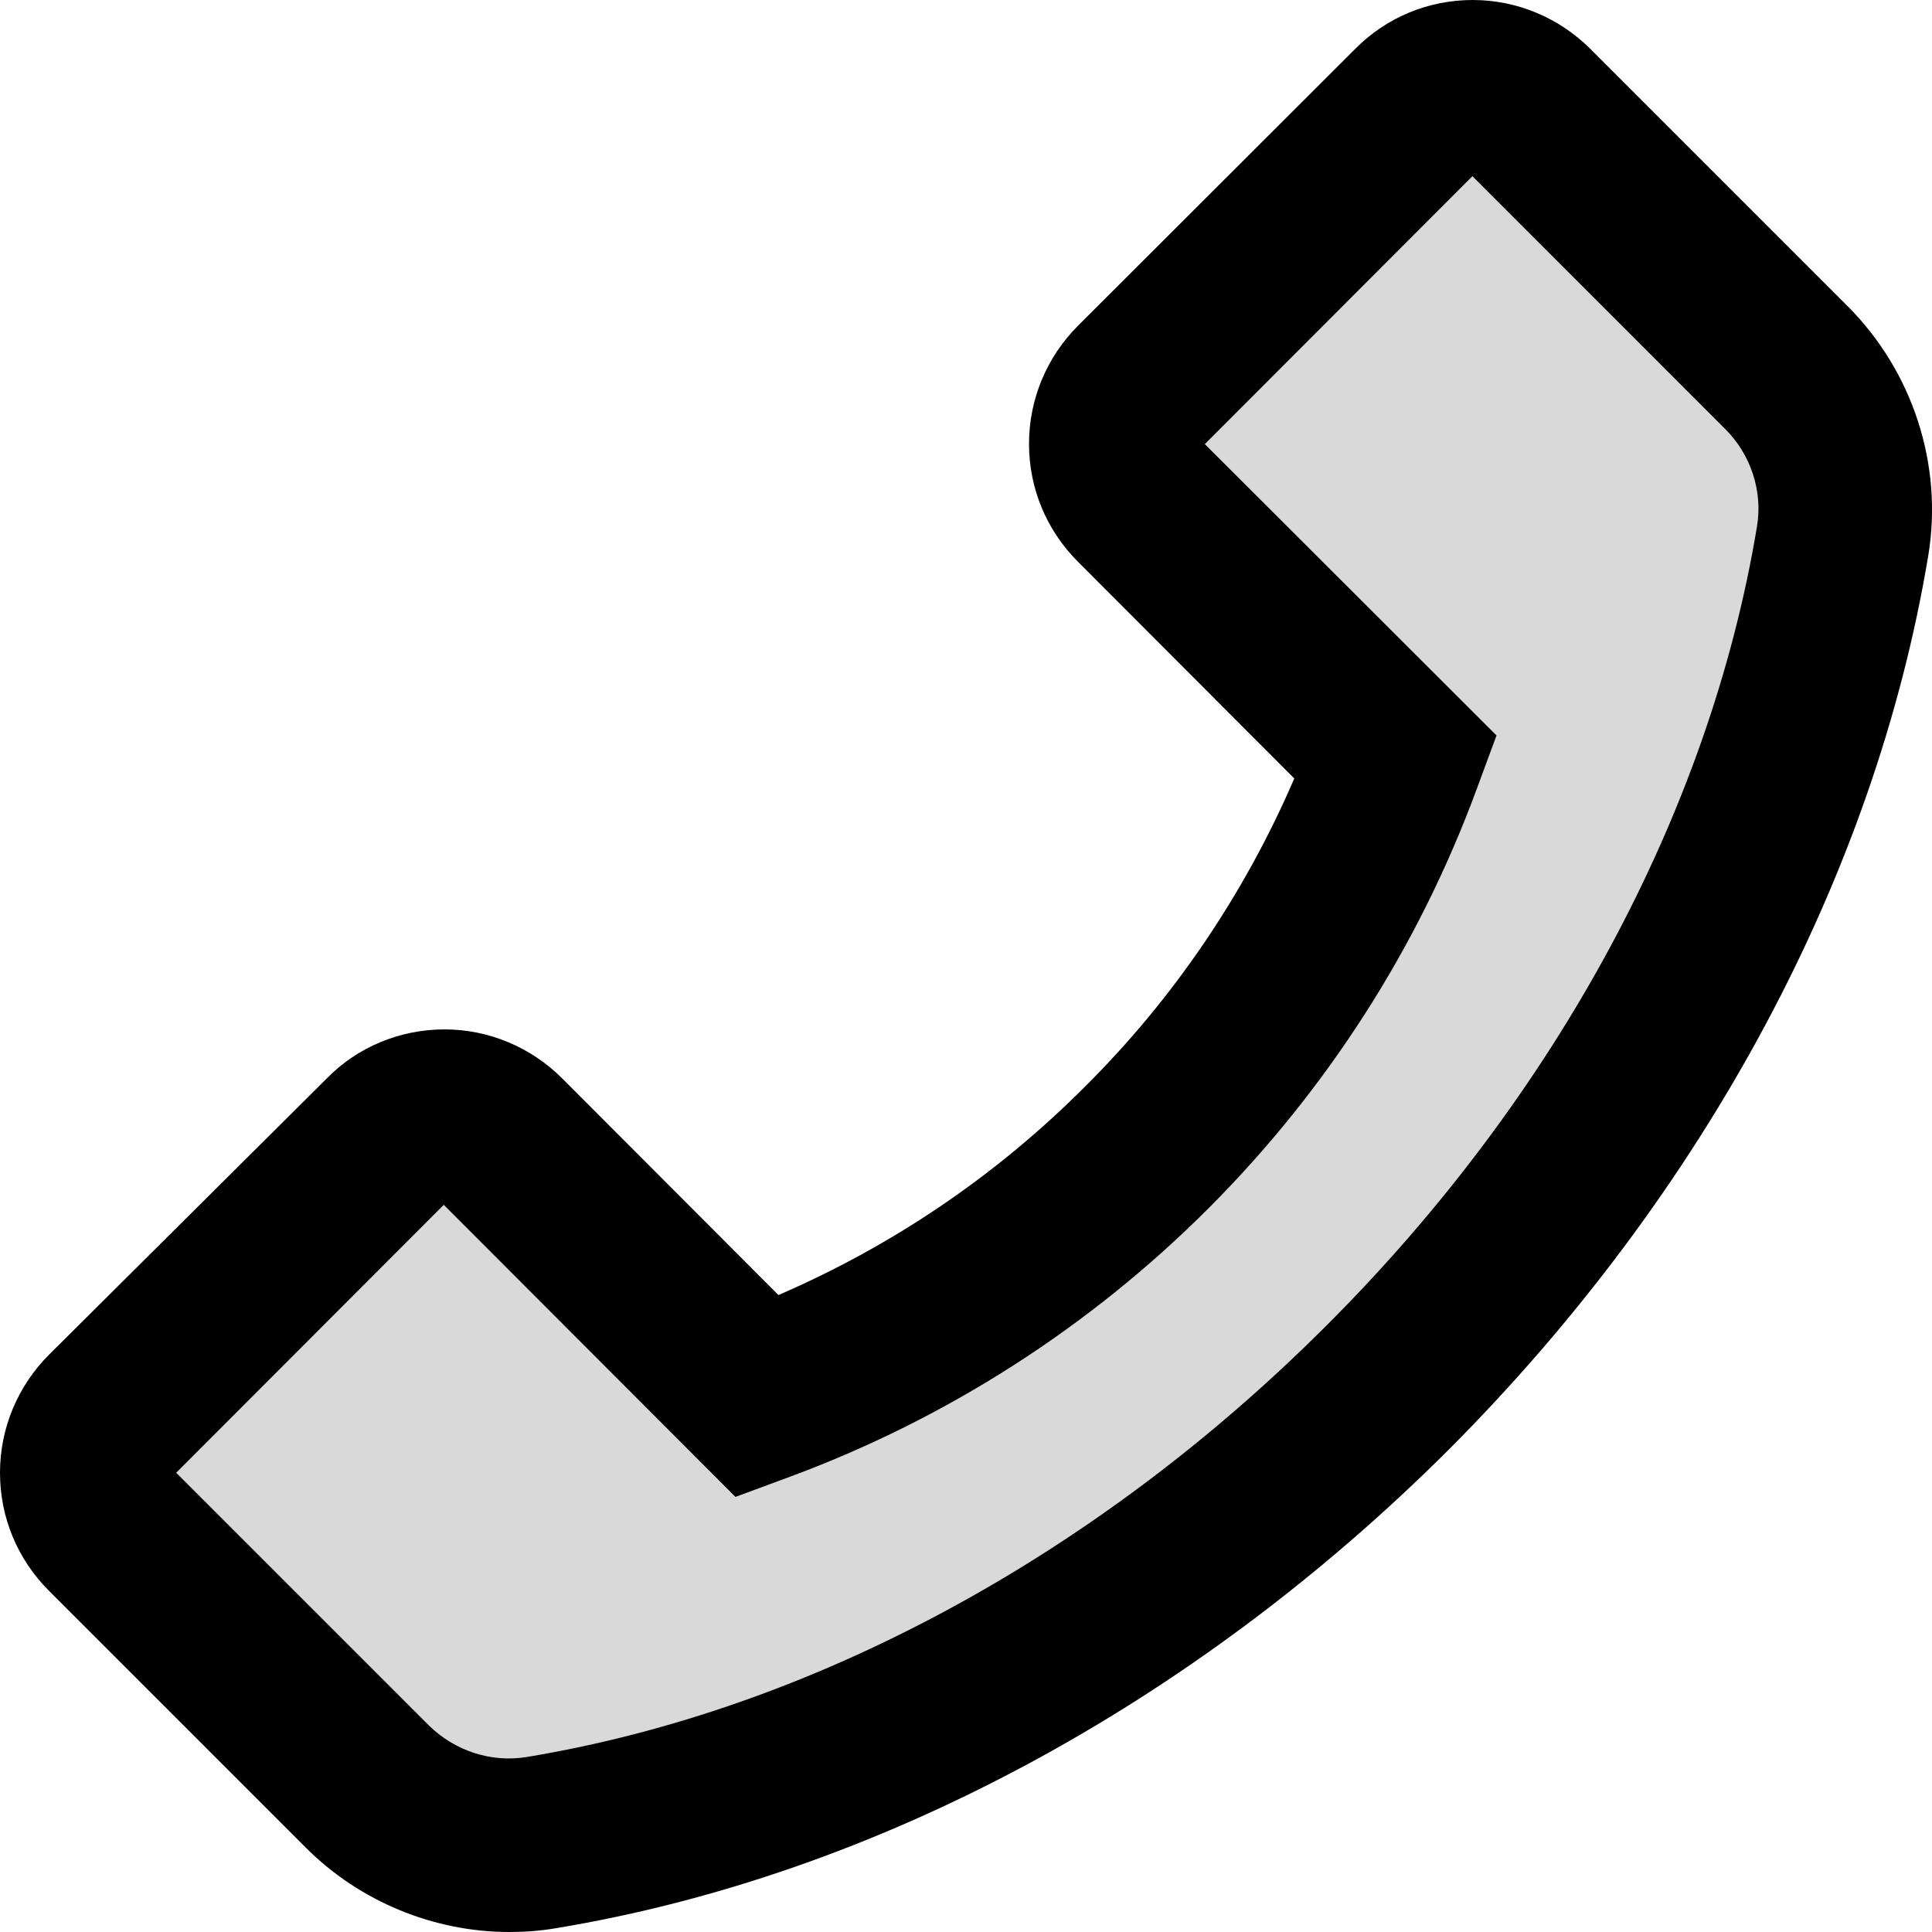
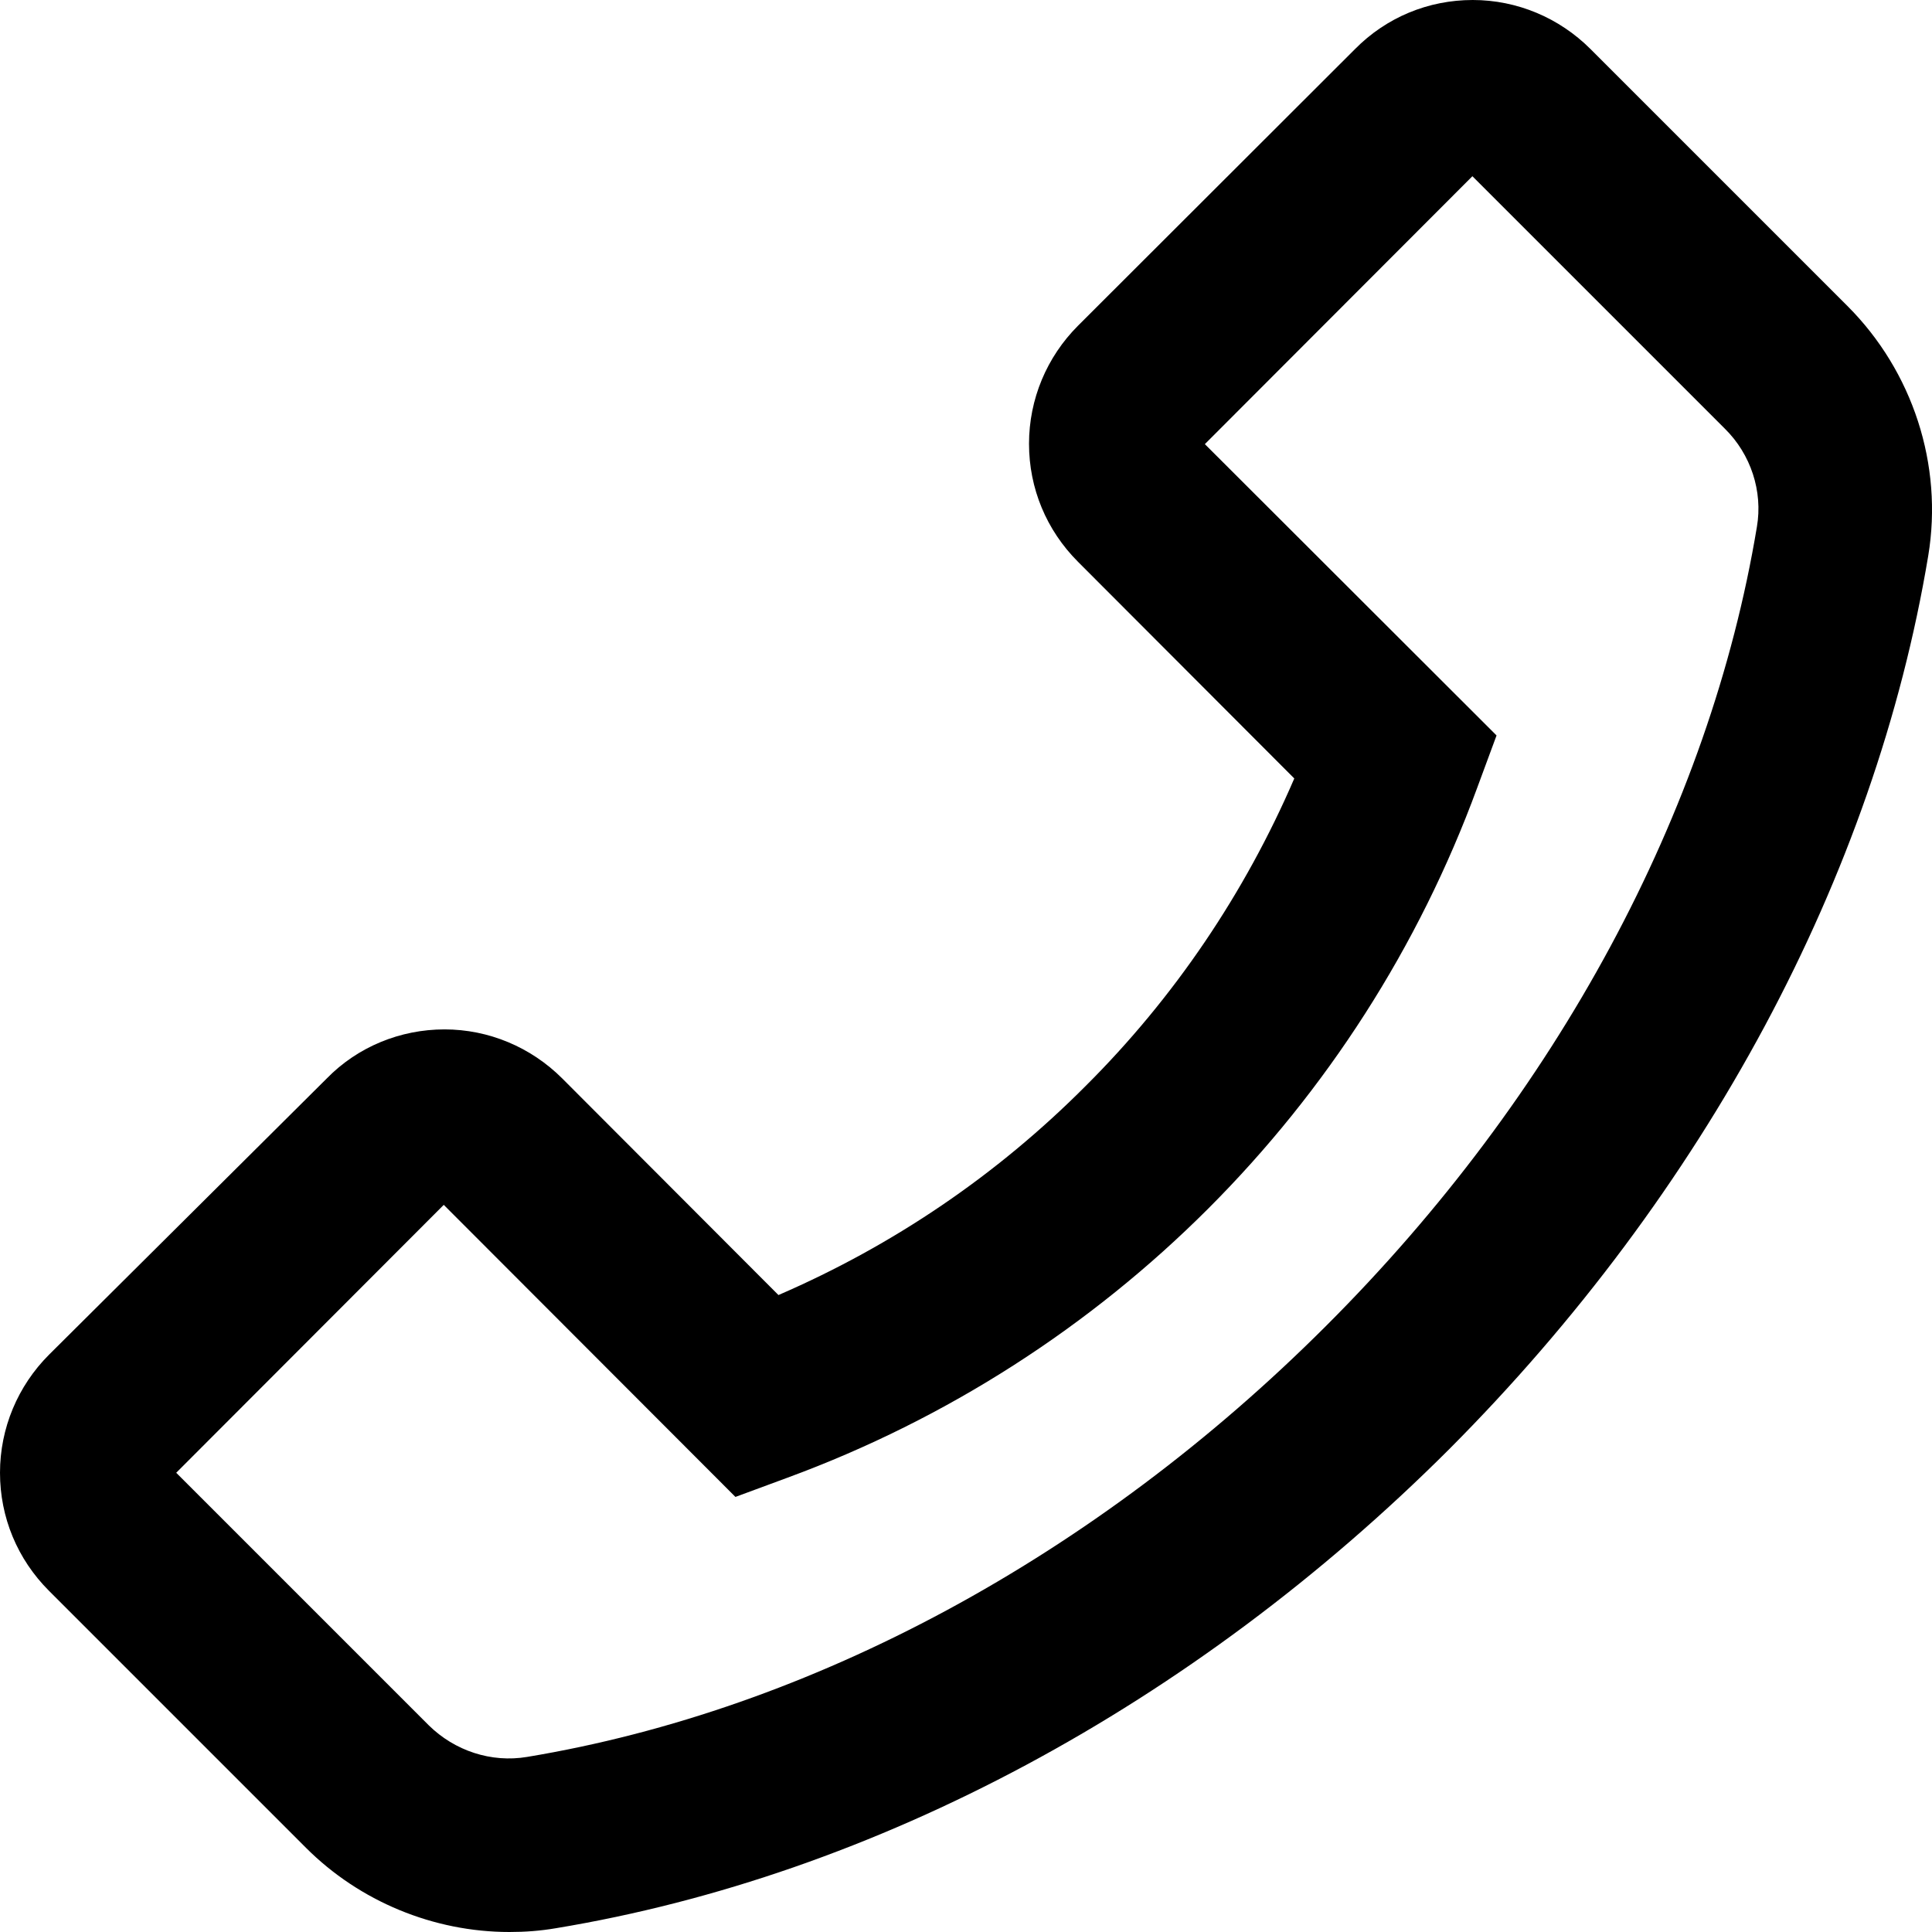
<svg xmlns="http://www.w3.org/2000/svg" version="1.1" id="Layer_1" x="0px" y="0px" viewBox="0 0 512 512" style="enable-background:new 0 0 512 512;" xml:space="preserve">
  <style type="text/css">
	.st0{fill:#D9D9D9;}
</style>
  <g>
-     <path class="st0" d="M390.2,46.7l-70.9,71l77.3,77.2l-5.1,13.8c-31.2,84.8-98,151.7-182.8,182.9l-13.8,5.1l-0.6-0.6l-76.7-76.8   l-70.9,71l66.9,66.9c6.9,6.8,16.6,10,26.1,8.4c75.4-12.5,150.6-53,211.7-114.2c61.1-61.1,101.7-136.4,114.2-211.8   c1.6-9.5-1.6-19.2-8.5-26.1L390.2,46.7z" />
    <path d="M489.6,81.1L421.5,13C413.2,4.7,402,0,390.3,0c-11.8,0-22.9,4.6-31.2,13l-73.4,73.3c-8.3,8.3-13,19.5-13,31.3   c0,11.8,4.6,22.9,13,31.3l57.3,57.4c-13.1,30.4-31.8,58.1-55.3,81.5c-23.5,23.6-50.9,42.2-81.4,55.4l-57.3-57.4   c-8.3-8.3-19.5-13-31.2-13c-11.7,0-23,4.6-31.2,13L13,359c-8.3,8.3-13,19.5-13,31.3c0,11.8,4.6,22.9,13,31.3l68.1,68.1   C95.3,503.9,114.9,512,135,512c4.2,0,8.2-0.3,12.3-1C232,497,316.1,451.9,384,384.1c67.8-68,112.9-152,127-236.8   C515,123.2,506.9,98.4,489.6,81.1z M465.6,139.6c-12.5,75.4-53,150.7-114.2,211.8c-61.1,61.1-136.3,101.7-211.7,114.2   c-9.5,1.6-19.2-1.6-26.1-8.4l-66.9-66.9l70.9-71l76.7,76.8l0.6,0.6l13.8-5.1c84.8-31.2,151.7-98.1,182.8-182.9l5.1-13.8l-77.3-77.2   l70.9-71l66.9,66.9C464,120.4,467.2,130.2,465.6,139.6z" />
  </g>
</svg>